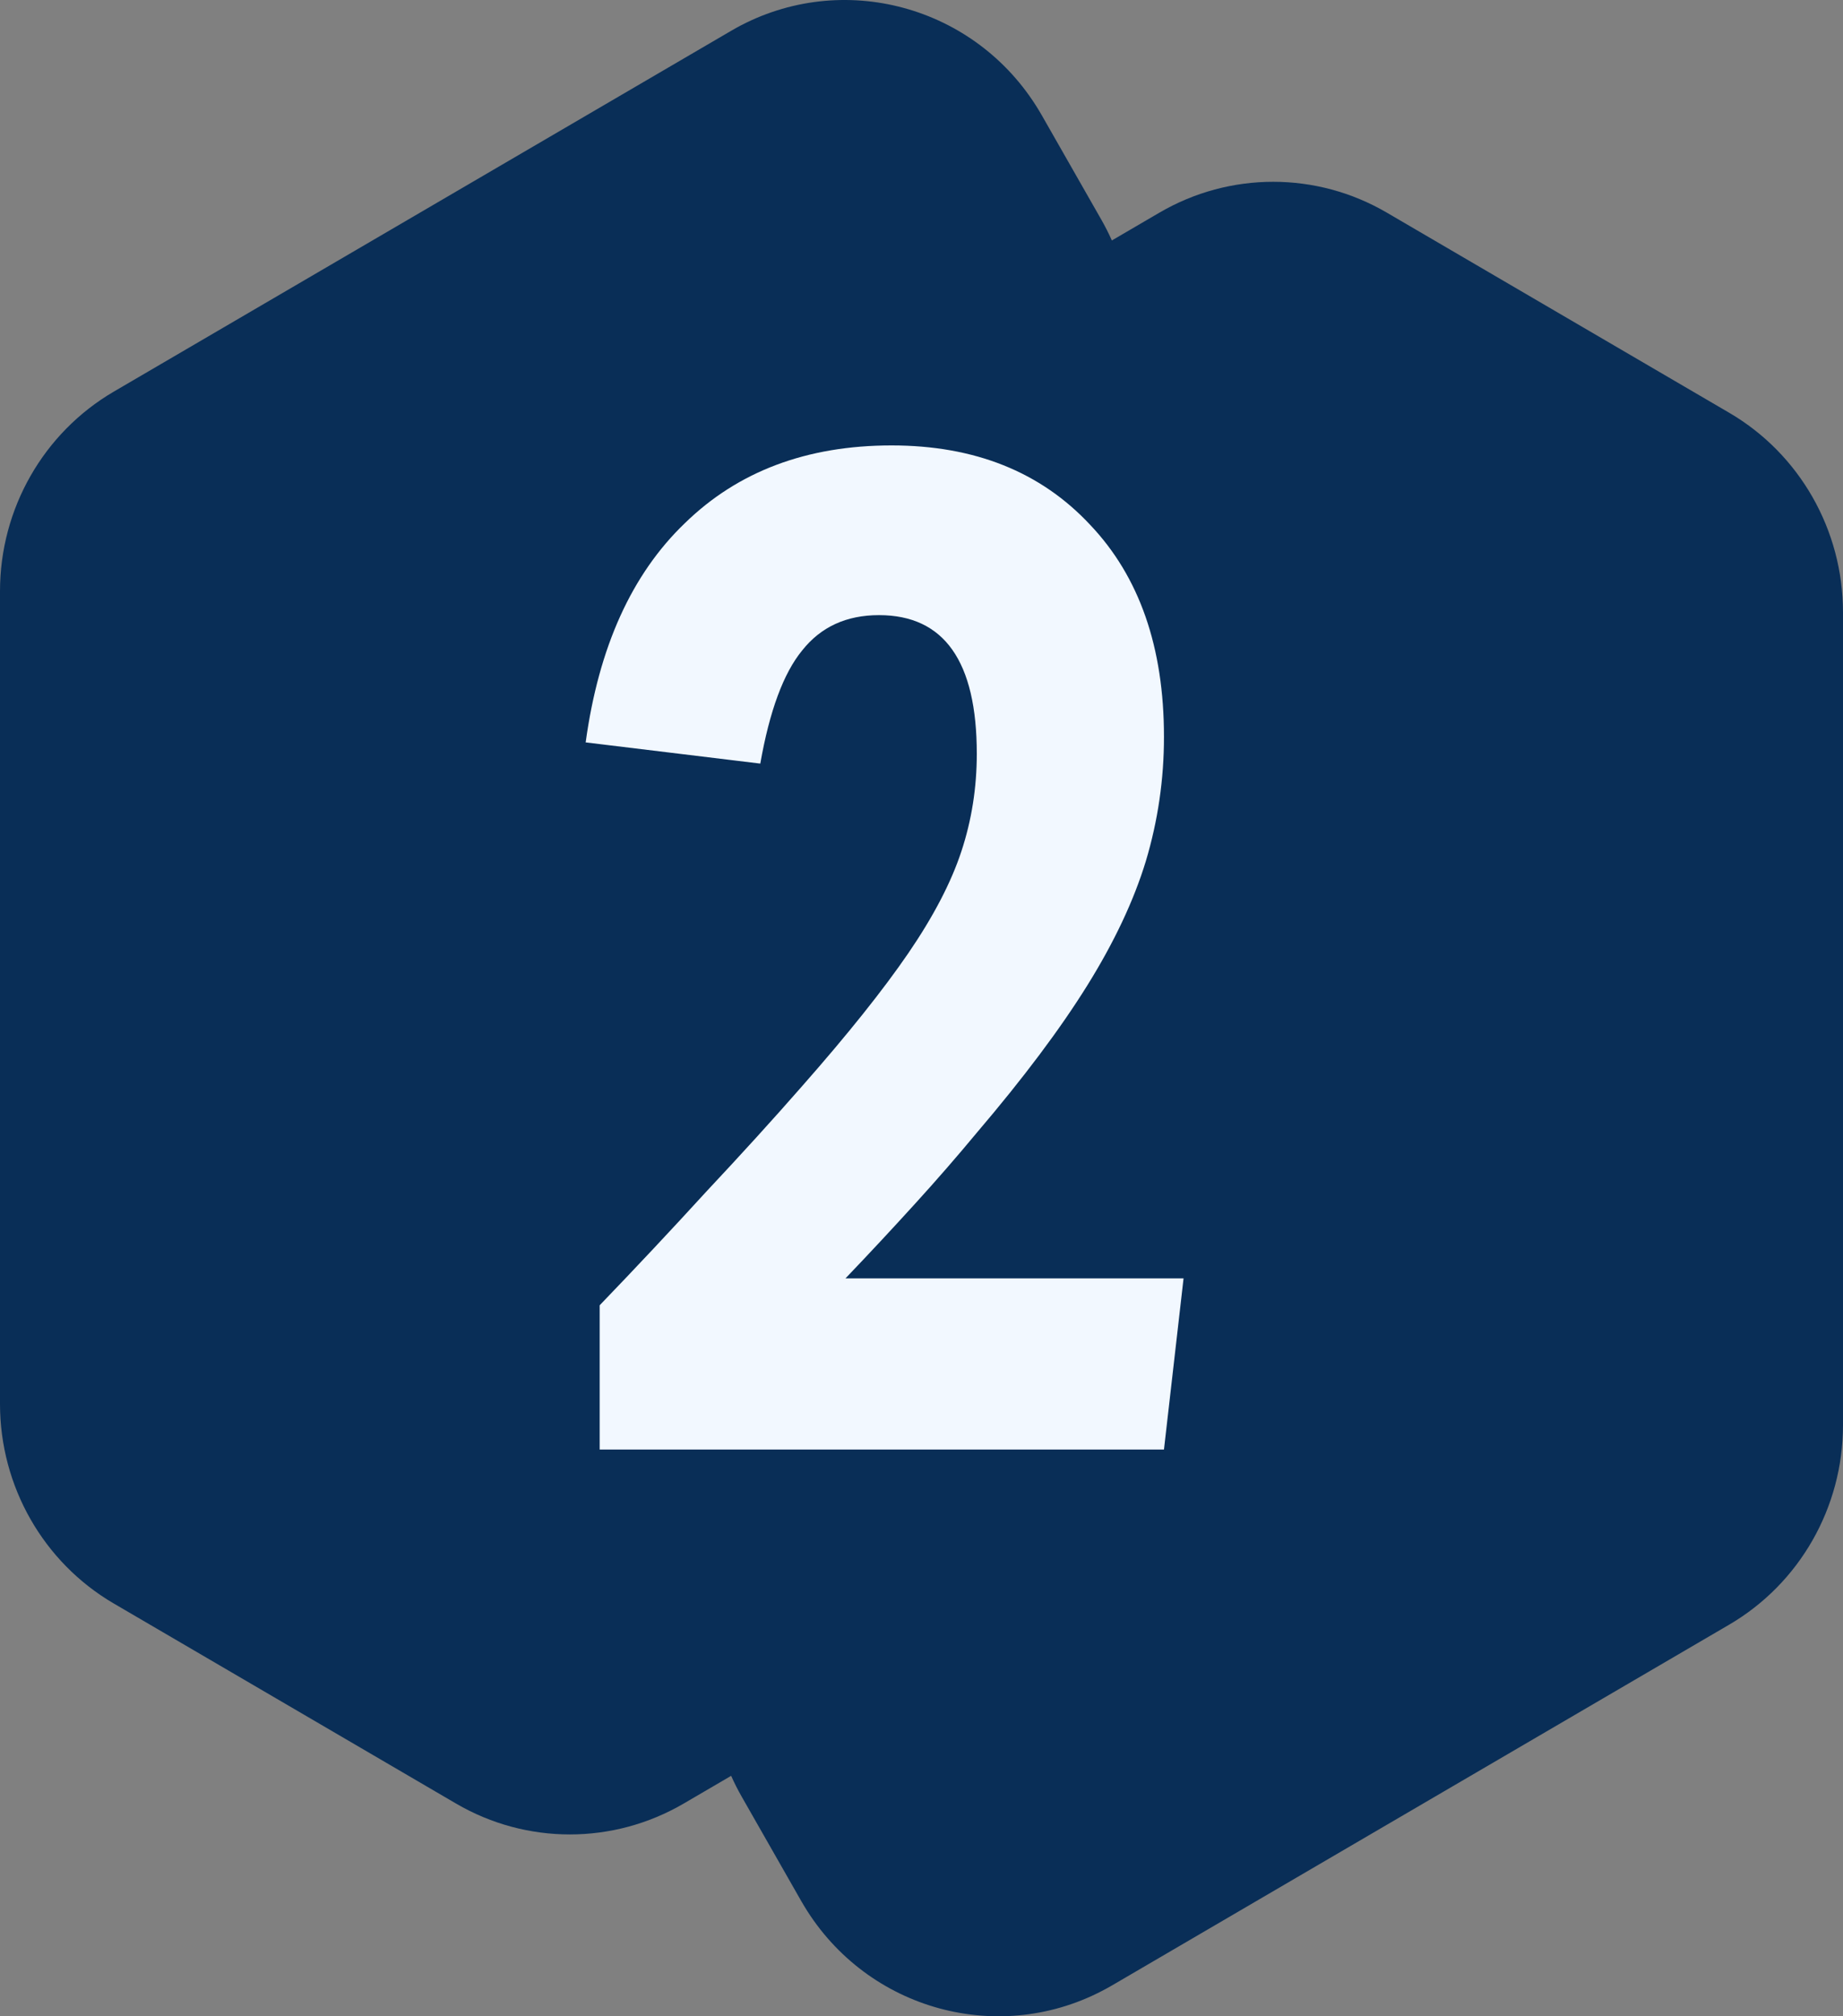
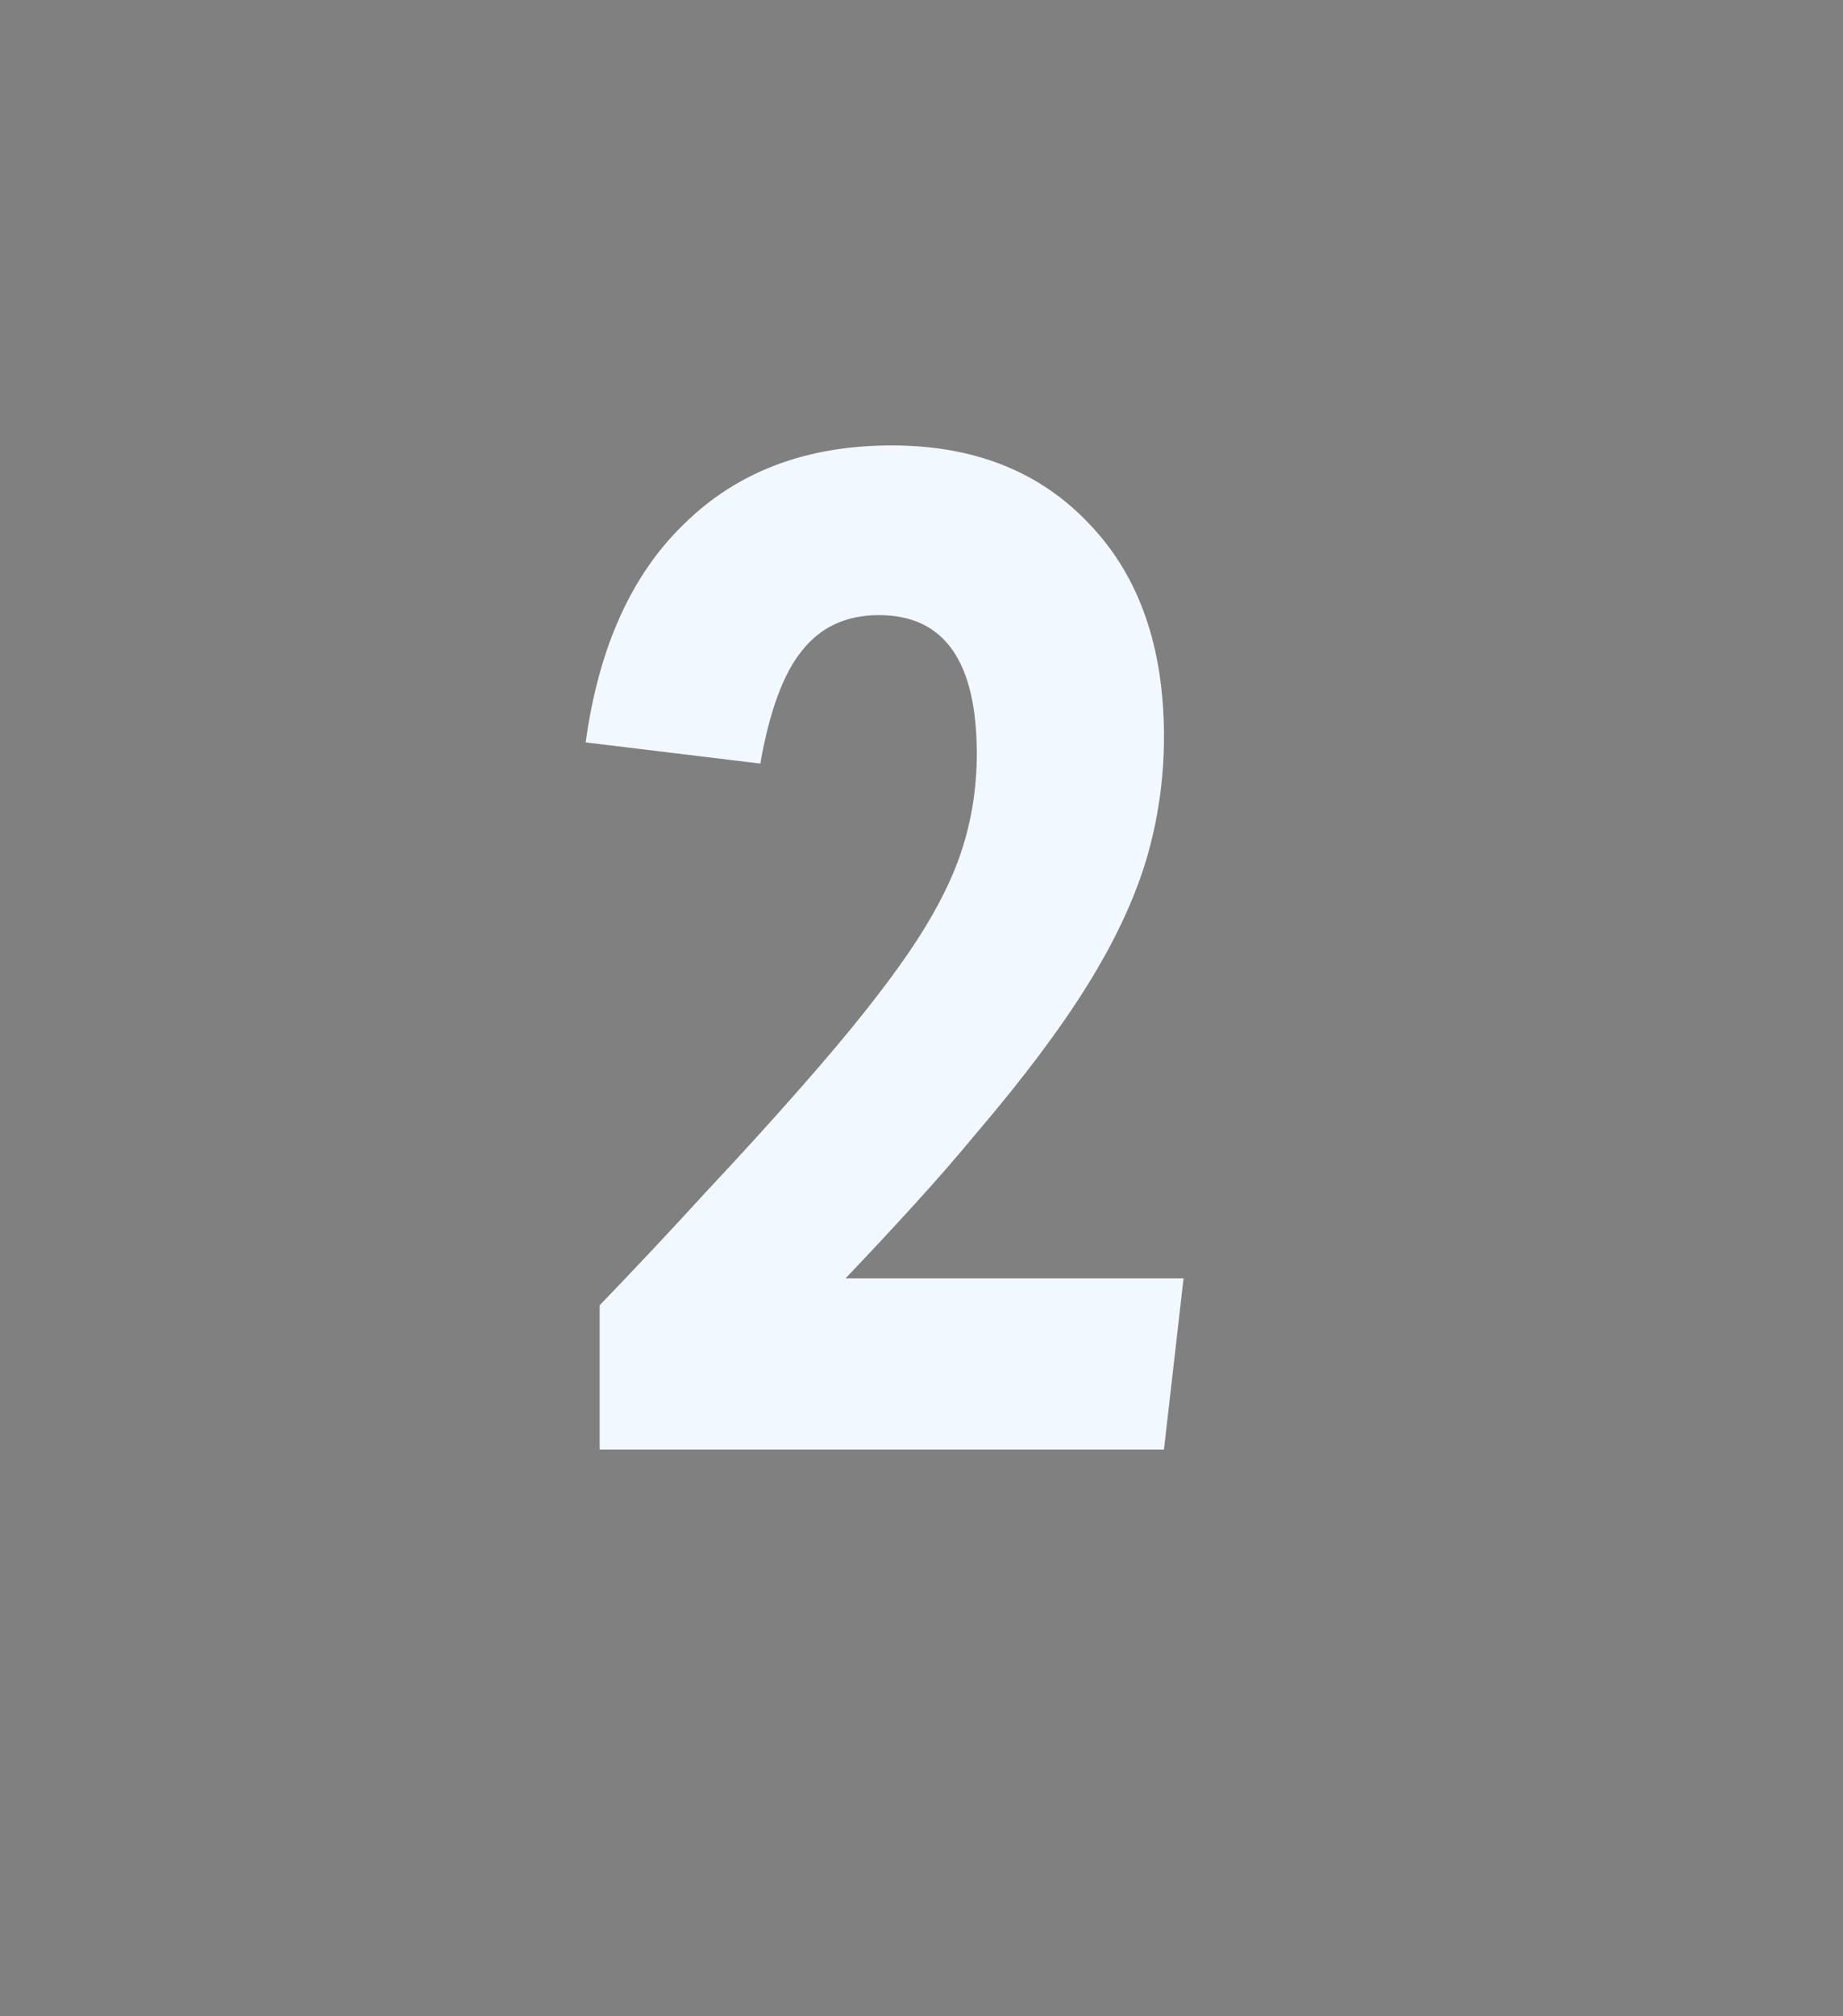
<svg xmlns="http://www.w3.org/2000/svg" width="32" height="35" fill="none" overflow="visible">
  <rect width="100%" height="100%" fill="#808080" stroke="none" />
  <g>
-     <path d="M 12.78 0.486 C 14.626 -0.531 16.939 0.097 18.036 1.912 L 18.088 2 L 19.124 3.816 C 19.19 3.932 19.251 4.052 19.305 4.174 L 20.13 3.692 C 21.353 2.977 22.859 2.977 24.081 3.692 L 30.024 7.165 C 31.247 7.879 32 9.2 32 10.629 L 32 24.738 C 32 26.167 31.247 27.487 30.024 28.202 L 19.309 34.464 L 19.22 34.514 C 17.374 35.531 15.061 34.903 13.964 33.088 L 13.912 33 L 12.876 31.184 C 12.81 31.068 12.749 30.948 12.695 30.826 L 11.87 31.308 C 10.647 32.022 9.141 32.022 7.919 31.308 L 1.976 27.835 C 0.753 27.121 0 25.8 0 24.371 L 0 10.262 C 0 8.833 0.753 7.513 1.976 6.798 L 12.691 0.537 L 12.78 0.486 Z" fill="rgb(9, 46, 87)" />
    <path d="M 10.412 22.658 C 11.035 22.011 11.649 21.357 12.255 20.694 C 12.869 20.039 13.427 19.426 13.928 18.853 C 14.721 17.953 15.335 17.183 15.772 16.545 C 16.208 15.907 16.515 15.318 16.693 14.777 C 16.871 14.237 16.96 13.673 16.96 13.084 C 16.96 11.48 16.394 10.678 15.262 10.678 C 14.696 10.678 14.252 10.882 13.928 11.291 C 13.605 11.684 13.362 12.339 13.201 13.255 L 10.169 12.887 C 10.395 11.234 10.969 9.966 11.891 9.082 C 12.813 8.182 14.009 7.732 15.481 7.732 C 16.92 7.732 18.068 8.19 18.925 9.107 C 19.782 10.007 20.21 11.234 20.21 12.789 C 20.211 13.521 20.105 14.249 19.895 14.949 C 19.685 15.637 19.345 16.357 18.876 17.11 C 18.407 17.863 17.769 18.714 16.96 19.663 C 16.614 20.08 16.258 20.489 15.893 20.89 C 15.494 21.329 15.09 21.763 14.68 22.191 L 20.55 22.191 L 20.21 25.162 L 10.412 25.162 Z" fill="rgb(242,248,255)" />
  </g>
</svg>